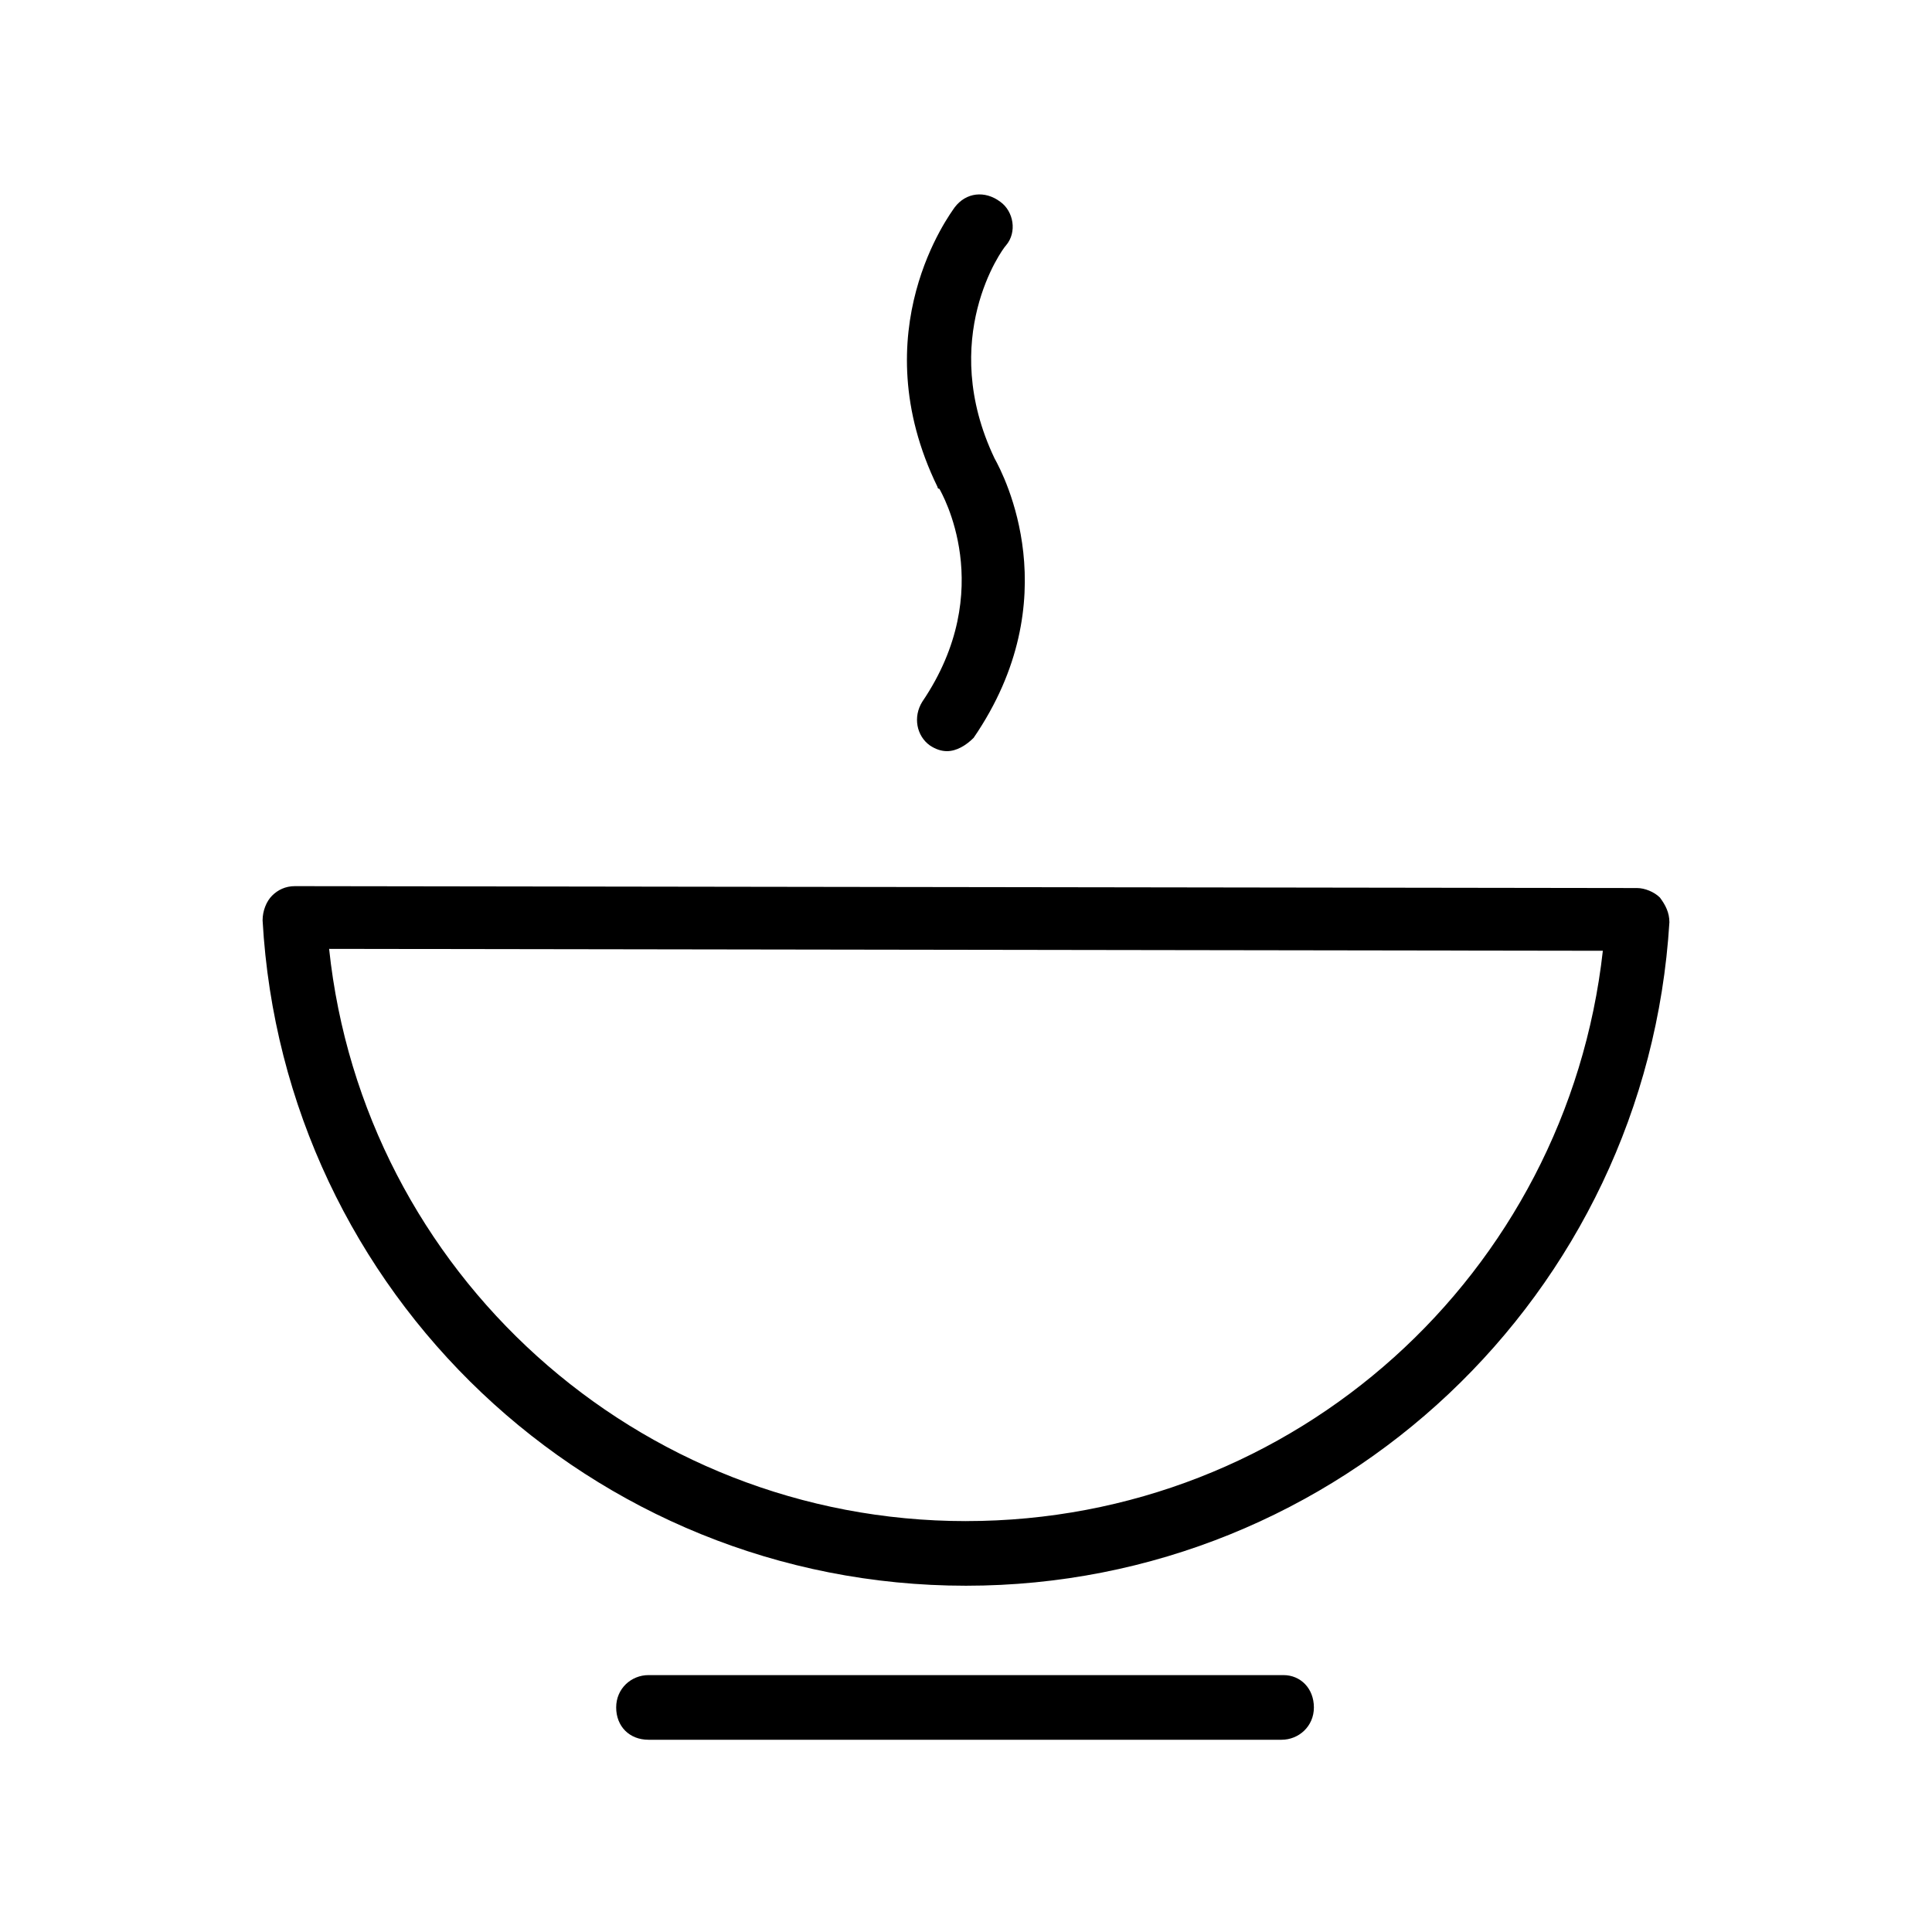
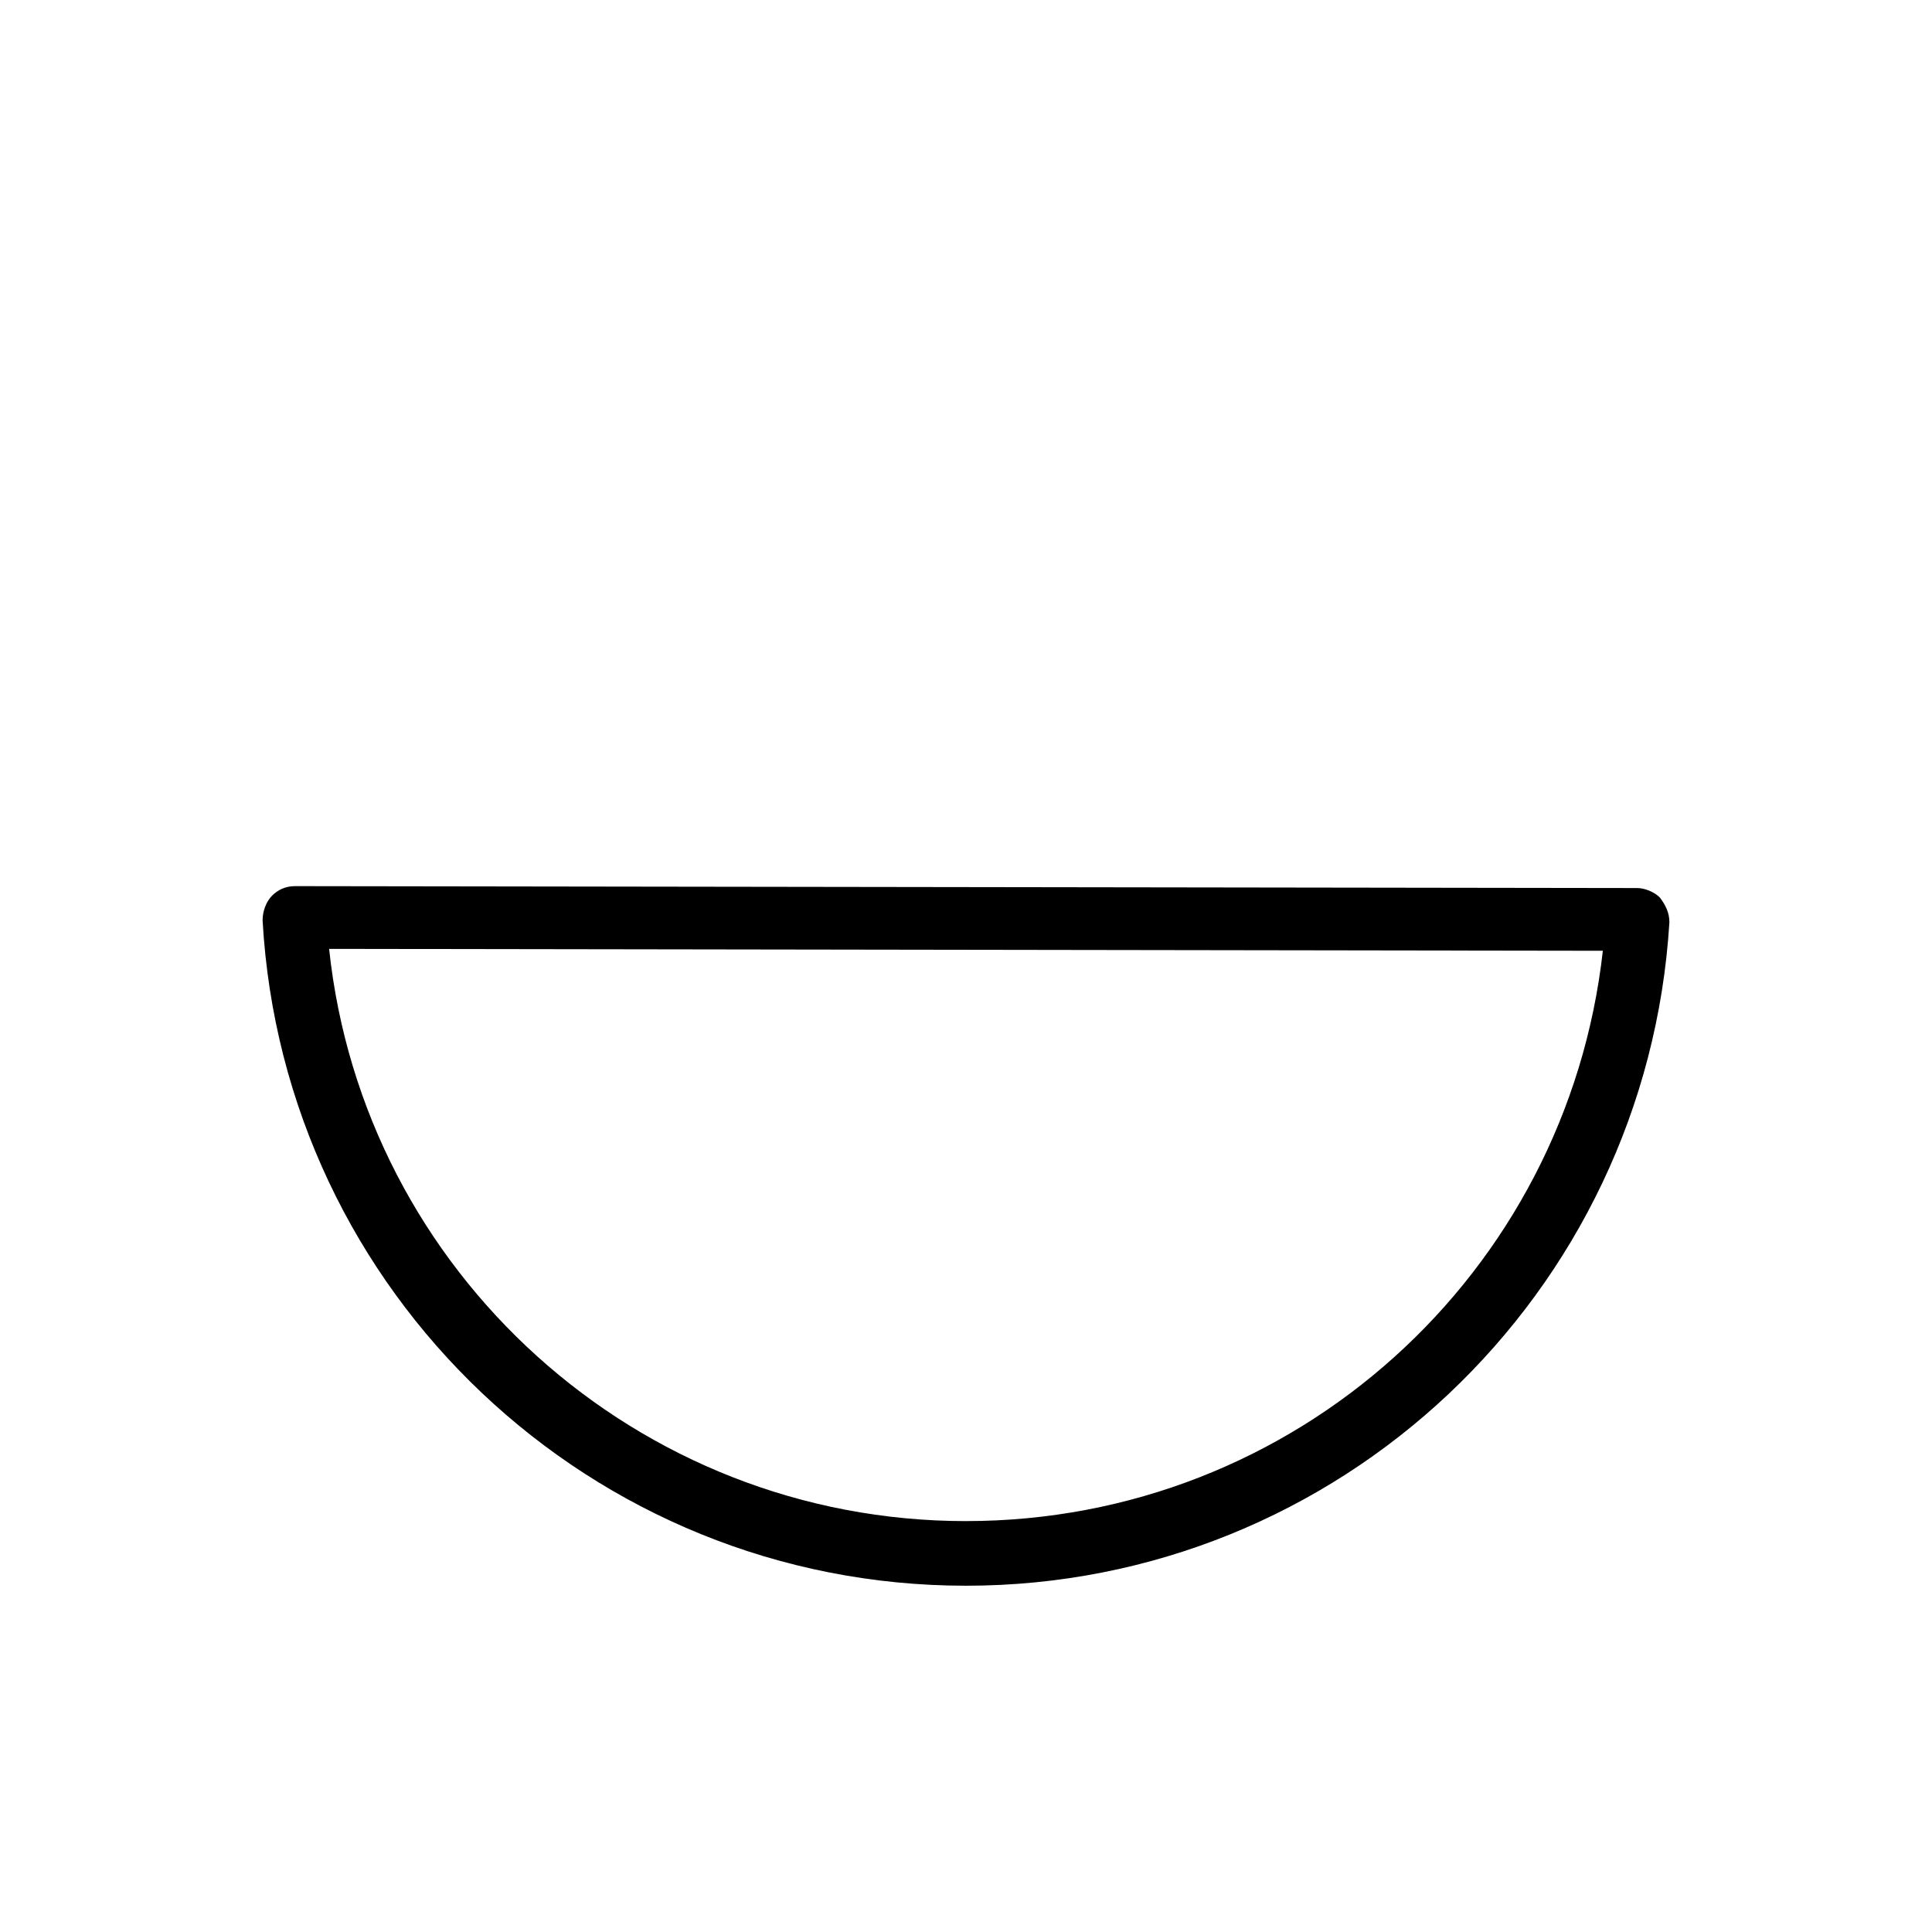
<svg xmlns="http://www.w3.org/2000/svg" fill="#000000" width="800px" height="800px" version="1.1" viewBox="144 144 512 512">
  <g>
    <path d="m583.89 381.86c-1.512-1.512-4.031-2.519-6.047-2.519l-355.69-0.504c-2.519 0-4.535 1.008-6.047 2.519-1.508 1.508-2.516 4.027-2.516 6.547 5.543 98.746 87.16 176.33 186.41 176.33 98.746 0 180.36-77.082 186.41-175.83-0.004-2.519-1.008-4.535-2.519-6.547zm-183.89 165.25c-87.16 0-159.71-66-168.78-151.65l337.55 0.504c-9.57 85.652-81.617 151.14-168.77 151.14z" />
-     <path d="m484.13 587.92h-168.27c-4.535 0-8.566 3.527-8.566 8.566s3.527 8.566 8.566 8.566h167.77c4.535 0 8.566-3.527 8.566-8.566-0.004-5.039-3.531-8.566-8.066-8.566z" />
-     <path d="m392.95 273.54c0.504 1.008 15.617 26.703-4.535 56.426-2.519 4.031-1.512 9.07 2.016 11.586 1.512 1.008 3.023 1.512 4.535 1.512 2.519 0 5.039-1.512 7.055-3.527 25.191-36.777 8.062-69.527 5.543-74.059-15.113-31.738 2.016-55.418 3.023-56.426 3.023-3.527 2.016-9.07-1.512-11.586-4.035-3.023-9.07-2.519-12.094 1.508-1.008 1.512-24.688 32.746-4.535 74.059 0 0.004 0 0.508 0.504 0.508z" />
  </g>
</svg>